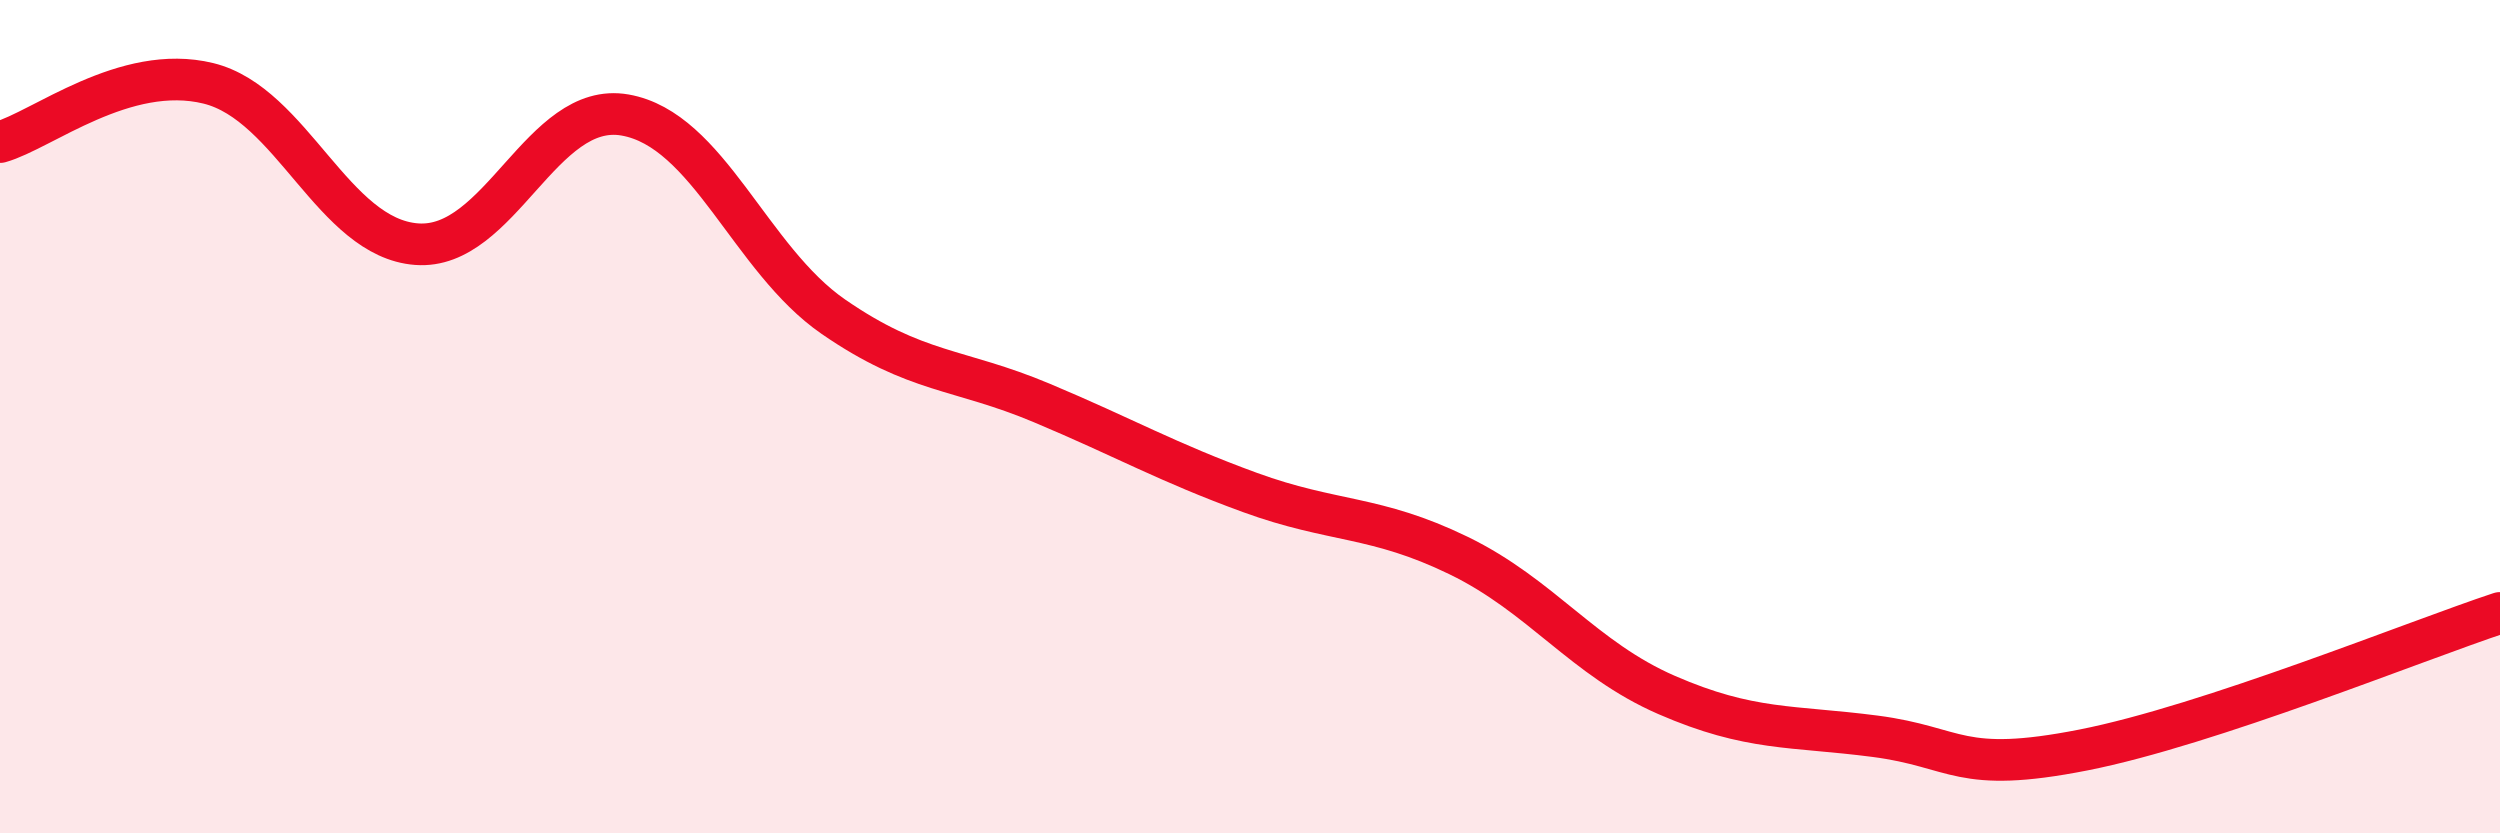
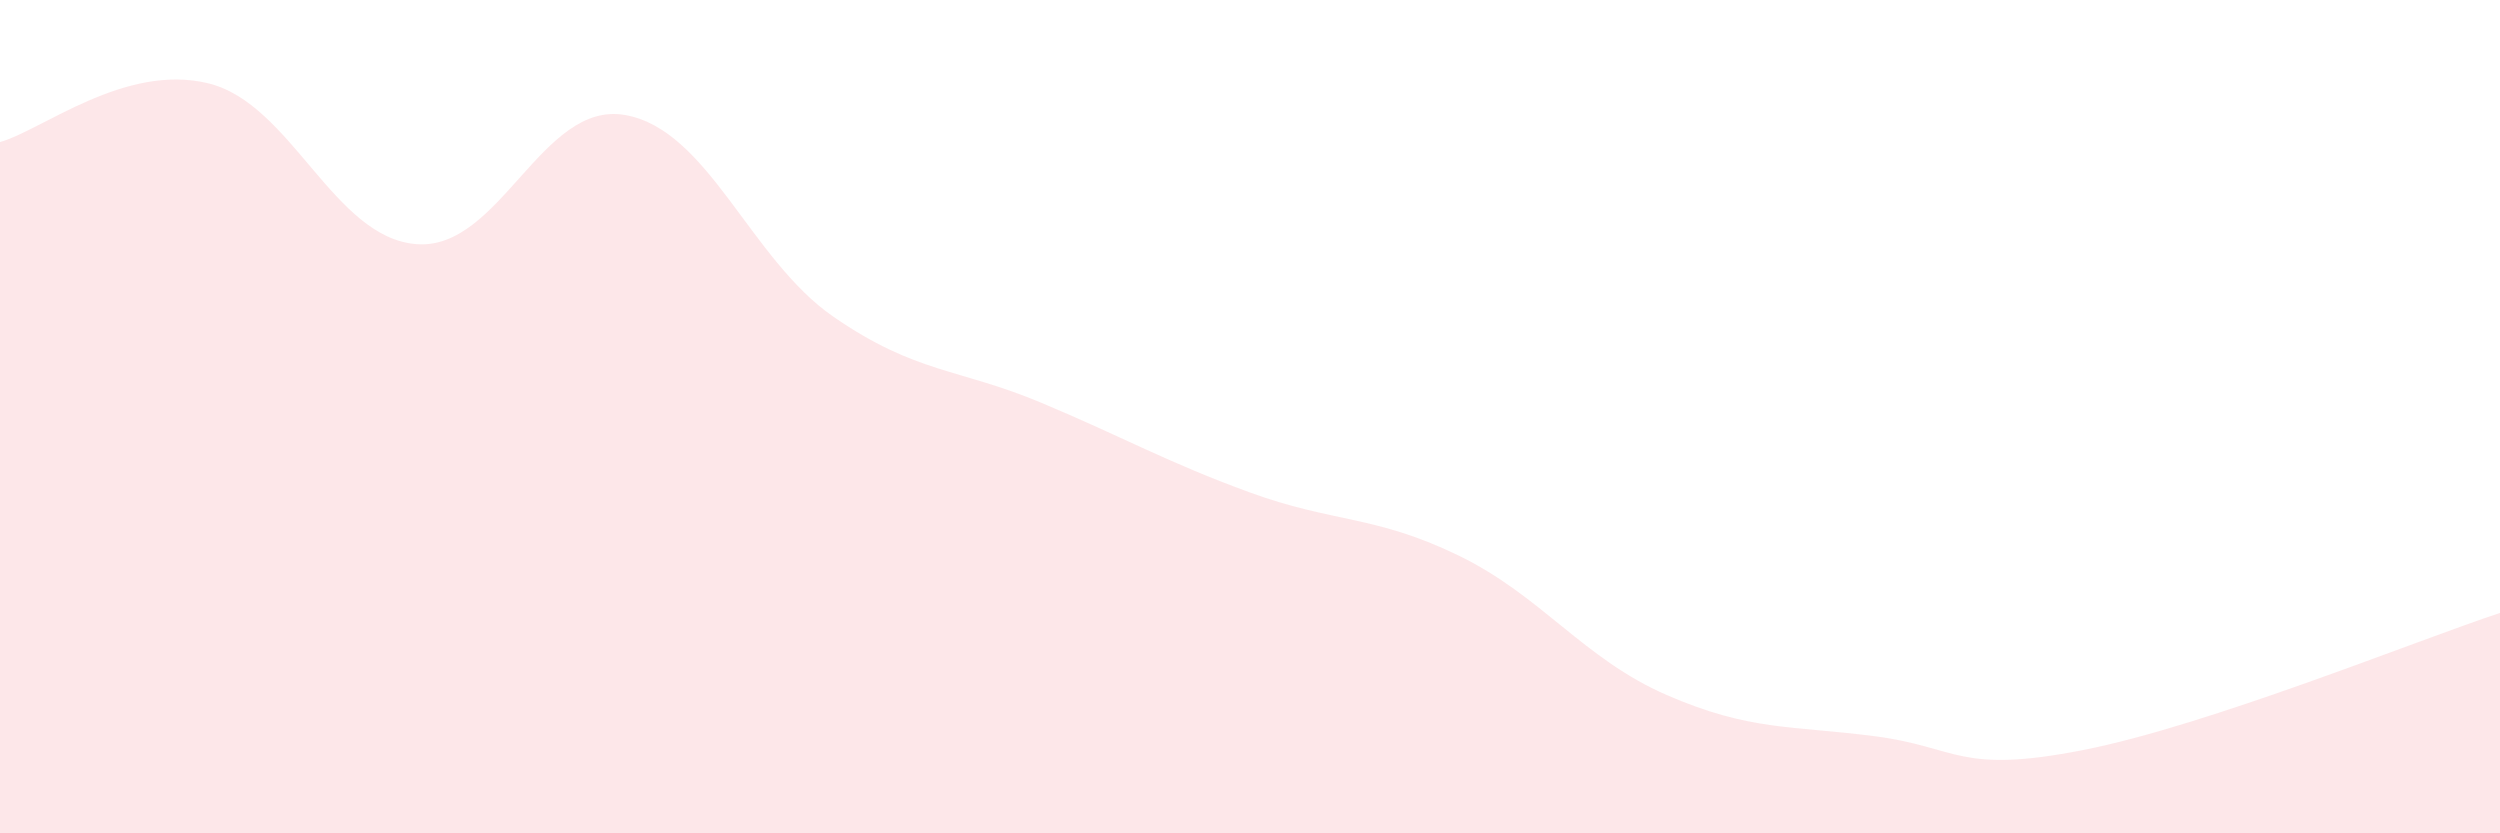
<svg xmlns="http://www.w3.org/2000/svg" width="60" height="20" viewBox="0 0 60 20">
  <path d="M 0,3.41 C 1,3.13 3,1.51 5,2 C 7,2.49 8,5.71 10,5.86 C 12,6.01 13,2.41 15,2.76 C 17,3.11 18,6.22 20,7.6 C 22,8.98 23,8.83 25,9.67 C 27,10.51 28,11.09 30,11.82 C 32,12.55 33,12.36 35,13.33 C 37,14.3 38,15.81 40,16.68 C 42,17.55 43,17.41 45,17.67 C 47,17.93 47,18.59 50,18 C 53,17.41 58,15.37 60,14.71L60 20L0 20Z" fill="#EB0A25" opacity="0.1" stroke-linecap="round" stroke-linejoin="round" />
-   <path d="M 0,3.41 C 1,3.13 3,1.51 5,2 C 7,2.49 8,5.71 10,5.86 C 12,6.01 13,2.41 15,2.76 C 17,3.11 18,6.22 20,7.6 C 22,8.98 23,8.83 25,9.67 C 27,10.51 28,11.09 30,11.82 C 32,12.55 33,12.36 35,13.33 C 37,14.3 38,15.81 40,16.68 C 42,17.55 43,17.41 45,17.67 C 47,17.93 47,18.59 50,18 C 53,17.41 58,15.37 60,14.71" stroke="#EB0A25" stroke-width="1" fill="none" stroke-linecap="round" stroke-linejoin="round" />
</svg>